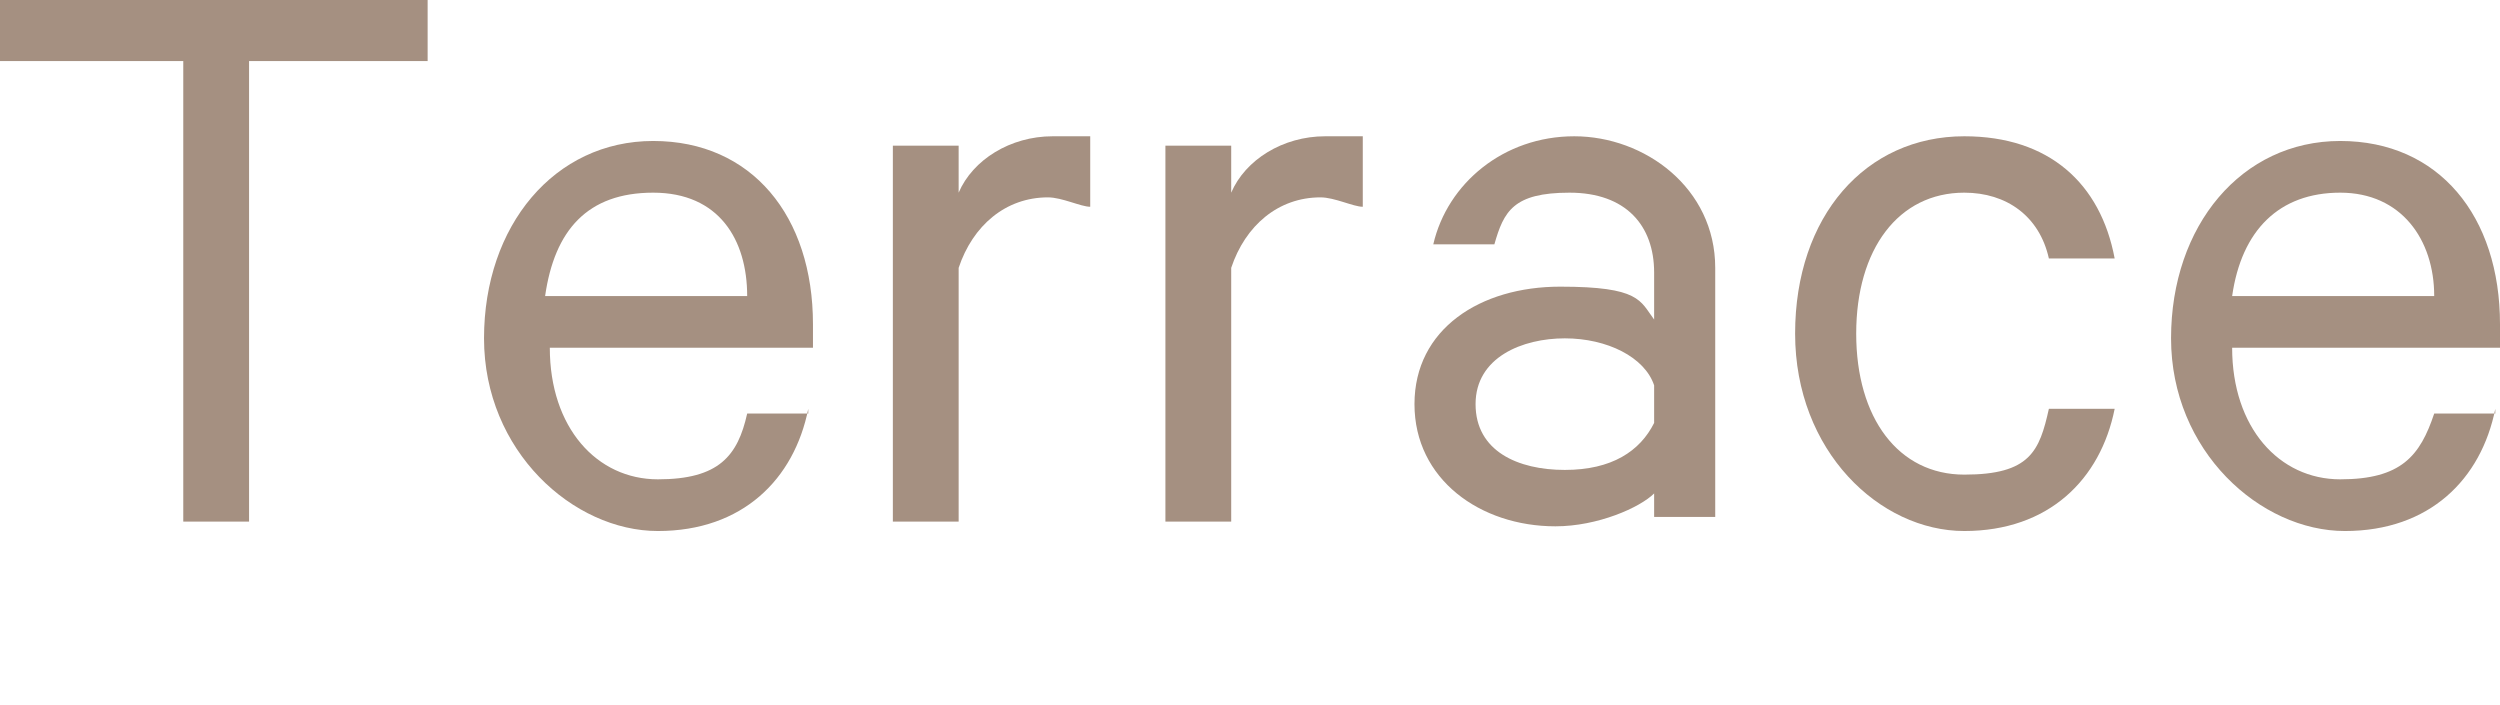
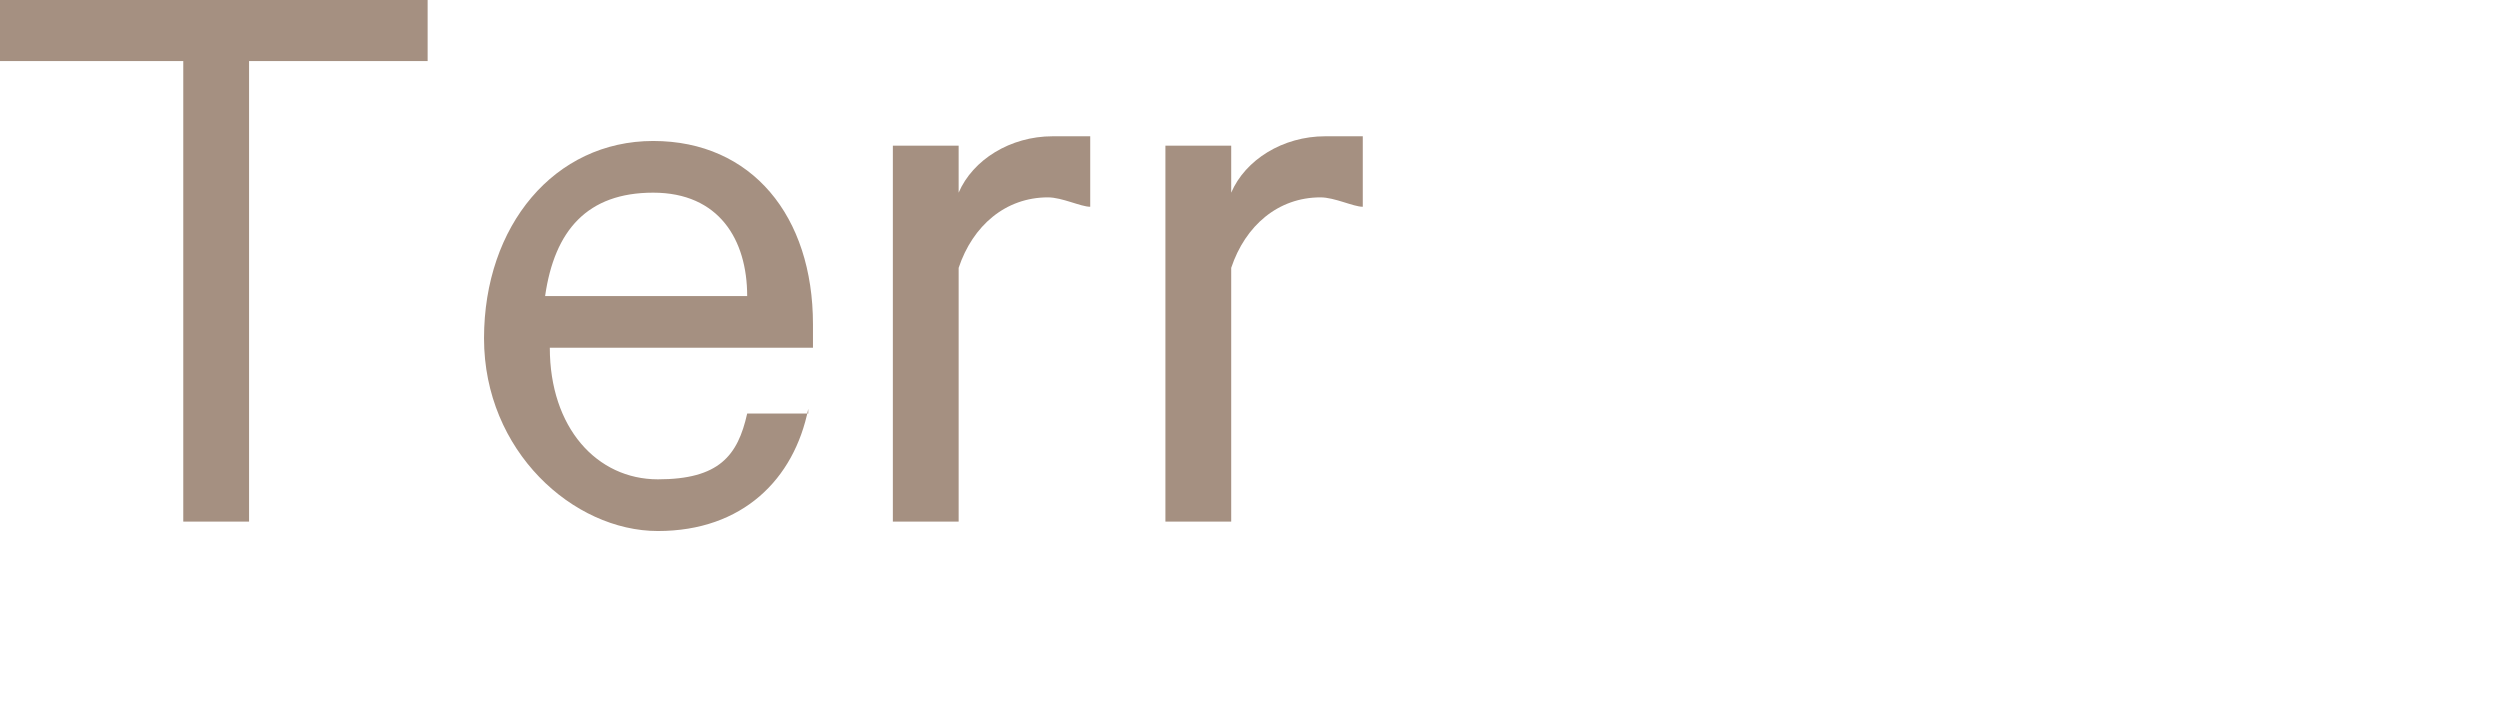
<svg xmlns="http://www.w3.org/2000/svg" version="1.1" viewBox="0 0 53.2 15">
  <defs>
    <style>
      .cls-1 {
        fill: #a59081;
      }
    </style>
  </defs>
  <g>
    <g id="_レイヤー_1" data-name="レイヤー_1">
      <g id="_レイヤー_2">
        <g id="_レイヤー_1-2">
          <g>
            <path class="cls-1" d="M0,0h9.1v1.3h-3.8v9.8h-1.4V1.3H0V0Z" />
            <path class="cls-1" d="M17.2,8.7c-.3,1.5-1.4,2.6-3.2,2.6s-3.7-1.7-3.7-4.1,1.5-4.2,3.6-4.2,3.4,1.6,3.4,3.9v.5h-5.6c0,1.7,1,2.8,2.3,2.8s1.7-.5,1.9-1.4h1.3ZM11.7,6.3h4.2c0-1.2-.6-2.2-2-2.2s-2.1.8-2.3,2.2h.1Z" />
            <path class="cls-1" d="M23.2,4.4c-.2,0-.6-.2-.9-.2-.9,0-1.6.6-1.9,1.5v5.4h-1.4V3.1h1.4v1c.3-.7,1.1-1.2,2-1.2s.6,0,.8,0v1.4Z" />
            <path class="cls-1" d="M29,4.4c-.2,0-.6-.2-.9-.2-.9,0-1.6.6-1.9,1.5v5.4h-1.4V3.1h1.4v1c.3-.7,1.1-1.2,2-1.2s.6,0,.8,0v1.4Z" />
-             <path class="cls-1" d="M35.2,11.1v-.6c-.3.3-1.2.7-2.1.7-1.6,0-3-1-3-2.6s1.4-2.5,3.1-2.5,1.7.3,2,.7v-1c0-1-.6-1.7-1.8-1.7s-1.4.4-1.6,1.1h-1.3c.3-1.3,1.5-2.3,3-2.3s3,1.1,3,2.8v5.3h-1.3ZM35.2,8.2c-.2-.6-1-1-1.9-1s-1.9.4-1.9,1.4.9,1.4,1.9,1.4,1.6-.4,1.9-1c0,0,0-.8,0-.8Z" />
-             <path class="cls-1" d="M41.8,2.9c1.8,0,2.9,1,3.2,2.6h-1.4c-.2-.9-.9-1.4-1.8-1.4-1.4,0-2.3,1.2-2.3,3s.9,3,2.3,3,1.6-.5,1.8-1.4h1.4c-.3,1.5-1.4,2.6-3.2,2.6s-3.6-1.7-3.6-4.2,1.5-4.2,3.6-4.2h0Z" />
-             <path class="cls-1" d="M53.1,8.7c-.3,1.5-1.4,2.6-3.2,2.6s-3.7-1.7-3.7-4.1,1.5-4.2,3.6-4.2,3.4,1.6,3.4,3.9v.5h-5.7c0,1.7,1,2.8,2.3,2.8s1.7-.5,2-1.4h1.3ZM47.6,6.3h4.2c0-1.2-.7-2.2-2-2.2s-2.1.8-2.3,2.2h0Z" />
          </g>
        </g>
      </g>
    </g>
  </g>
</svg>